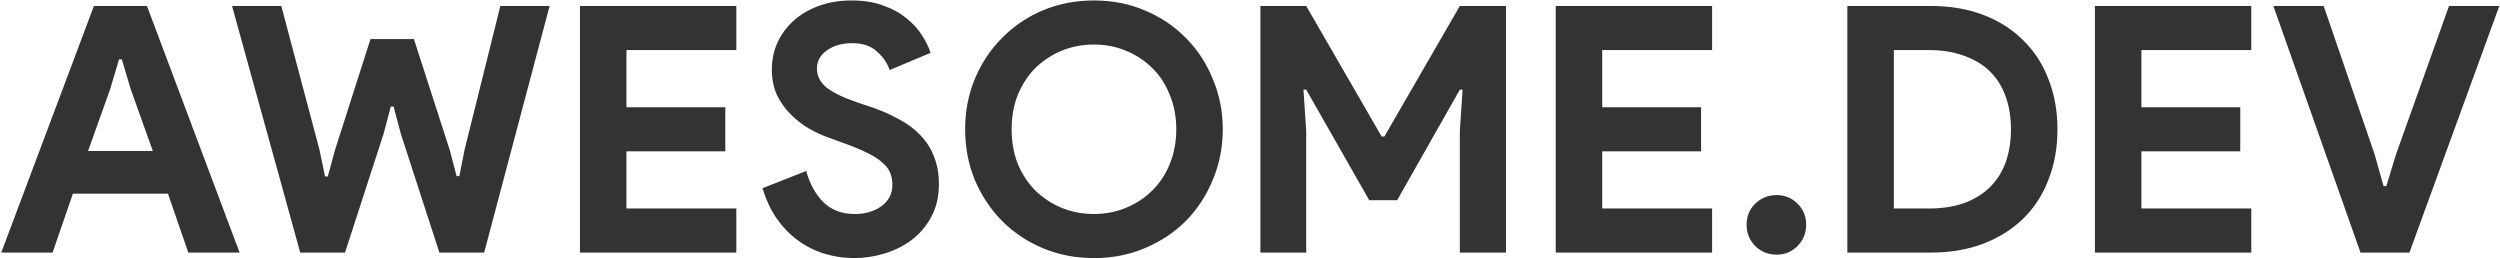
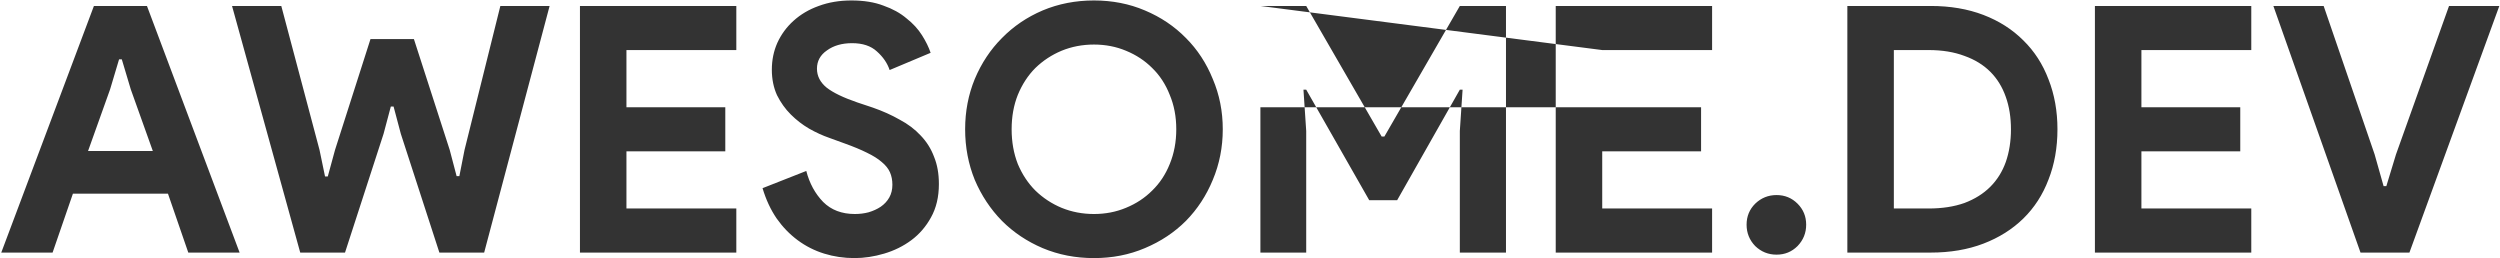
<svg xmlns="http://www.w3.org/2000/svg" width="871" height="90" viewBox="0 0 871 90" fill="#333333">
-   <path d="M32.72 2.08H51.2L83.48 88H65.6L58.52 67.48H25.4L18.32 88H0.44L32.72 2.08ZM53.24 52.6L45.56 31.12L42.44 20.68H41.48L38.36 31.12L30.68 52.6H53.24ZM80.842 2.08H98.002L111.322 52.24L113.242 61.48H114.202L116.722 52.24L129.082 13.6H144.202L156.682 52.24L159.082 61.36H160.042L161.842 52.24L174.322 2.08H191.482L168.682 88H153.082L139.642 46.6L137.122 37.12H136.162L133.642 46.6L120.202 88H104.602L80.842 2.08ZM218.254 17.44V37.36H252.694V52.72H218.254V72.64H256.534V88H202.054V2.08L256.534 2.08V17.44H218.254ZM297.709 89.92C294.029 89.92 290.509 89.4 287.149 88.36C283.789 87.32 280.709 85.76 277.909 83.68C275.109 81.6 272.669 79.08 270.589 76.12C268.509 73.08 266.869 69.56 265.669 65.56L280.909 59.56C282.029 63.88 283.989 67.48 286.789 70.36C289.589 73.16 293.269 74.56 297.829 74.56C299.509 74.56 301.109 74.36 302.629 73.96C304.229 73.48 305.629 72.84 306.829 72.04C308.109 71.16 309.109 70.08 309.829 68.8C310.549 67.52 310.909 66.04 310.909 64.36C310.909 62.76 310.629 61.32 310.069 60.04C309.509 58.76 308.549 57.56 307.189 56.44C305.909 55.32 304.189 54.24 302.029 53.2C299.949 52.16 297.349 51.08 294.229 49.96L288.949 48.04C286.629 47.24 284.269 46.16 281.869 44.8C279.549 43.44 277.429 41.8 275.509 39.88C273.589 37.96 271.989 35.72 270.709 33.16C269.509 30.52 268.909 27.56 268.909 24.28C268.909 20.92 269.549 17.8 270.829 14.92C272.189 11.96 274.069 9.4 276.469 7.24C278.949 5 281.869 3.28 285.229 2.08C288.669 0.8 292.469 0.16 296.629 0.16C300.949 0.16 304.669 0.76 307.789 1.96C310.989 3.08 313.669 4.56 315.829 6.4C318.069 8.16 319.869 10.12 321.229 12.28C322.589 14.44 323.589 16.48 324.229 18.4L309.949 24.4C309.149 22 307.669 19.84 305.509 17.92C303.429 16 300.549 15.04 296.869 15.04C293.349 15.04 290.429 15.88 288.109 17.56C285.789 19.16 284.629 21.28 284.629 23.92C284.629 26.48 285.749 28.68 287.989 30.52C290.229 32.28 293.789 34 298.669 35.68L304.069 37.48C307.509 38.68 310.629 40.08 313.429 41.68C316.309 43.2 318.749 45.04 320.749 47.2C322.829 49.36 324.389 51.84 325.429 54.64C326.549 57.36 327.109 60.52 327.109 64.12C327.109 68.6 326.189 72.48 324.349 75.76C322.589 78.96 320.309 81.6 317.509 83.68C314.709 85.76 311.549 87.32 308.029 88.36C304.509 89.4 301.069 89.92 297.709 89.92ZM381.133 89.92C374.733 89.92 368.773 88.76 363.253 86.44C357.813 84.12 353.093 80.96 349.093 76.96C345.093 72.88 341.933 68.12 339.613 62.68C337.373 57.16 336.253 51.28 336.253 45.04C336.253 38.8 337.373 32.96 339.613 27.52C341.933 22 345.093 17.24 349.093 13.24C353.093 9.16 357.813 5.96 363.253 3.64C368.773 1.32 374.733 0.16 381.133 0.16C387.533 0.16 393.453 1.32 398.893 3.64C404.413 5.96 409.173 9.16 413.173 13.24C417.173 17.24 420.293 22 422.533 27.52C424.853 32.96 426.013 38.8 426.013 45.04C426.013 51.28 424.853 57.16 422.533 62.68C420.293 68.12 417.173 72.88 413.173 76.96C409.173 80.96 404.413 84.12 398.893 86.44C393.453 88.76 387.533 89.92 381.133 89.92ZM381.133 74.56C385.133 74.56 388.853 73.84 392.293 72.4C395.813 70.96 398.853 68.96 401.413 66.4C404.053 63.84 406.093 60.76 407.533 57.16C409.053 53.48 409.813 49.44 409.813 45.04C409.813 40.64 409.053 36.64 407.533 33.04C406.093 29.36 404.053 26.24 401.413 23.68C398.853 21.12 395.813 19.12 392.293 17.68C388.853 16.24 385.133 15.52 381.133 15.52C377.133 15.52 373.373 16.24 369.853 17.68C366.413 19.12 363.373 21.12 360.733 23.68C358.173 26.24 356.133 29.36 354.613 33.04C353.173 36.64 352.453 40.64 352.453 45.04C352.453 49.44 353.173 53.48 354.613 57.16C356.133 60.76 358.173 63.84 360.733 66.4C363.373 68.96 366.413 70.96 369.853 72.4C373.373 73.84 377.133 74.56 381.133 74.56ZM439.124 2.08H455.084L481.364 47.56H482.324L508.604 2.08H524.684V88H508.604V45.64L509.564 31.24H508.604L486.764 69.76H477.044L455.084 31.24H454.124L455.084 45.64V88H439.124V2.08ZM558.215 17.44V37.36H592.655V52.72H558.215V72.64H596.495V88H542.015V2.08H596.495V17.44H558.215ZM618.95 88.72C616.07 88.72 613.59 87.72 611.51 85.72C609.51 83.64 608.51 81.16 608.51 78.28C608.51 75.4 609.51 72.96 611.51 70.96C613.59 68.96 616.07 67.96 618.95 67.96C621.83 67.96 624.27 68.96 626.27 70.96C628.27 72.96 629.27 75.4 629.27 78.28C629.27 81.16 628.27 83.64 626.27 85.72C624.27 87.72 621.83 88.72 618.95 88.72ZM643.617 2.08H672.657C679.457 2.08 685.577 3.12 691.017 5.2C696.457 7.28 701.097 10.24 704.937 14.08C708.777 17.84 711.697 22.36 713.697 27.64C715.777 32.92 716.817 38.72 716.817 45.04C716.817 51.44 715.777 57.28 713.697 62.56C711.697 67.84 708.777 72.36 704.937 76.12C701.097 79.88 696.457 82.8 691.017 84.88C685.577 86.96 679.457 88 672.657 88H643.617V2.08ZM671.937 72.64C676.657 72.64 680.817 72 684.417 70.72C688.017 69.36 691.017 67.48 693.417 65.08C695.817 62.68 697.617 59.8 698.817 56.44C700.017 53 700.617 49.2 700.617 45.04C700.617 40.88 700.017 37.12 698.817 33.76C697.617 30.32 695.817 27.4 693.417 25C691.017 22.6 688.017 20.76 684.417 19.48C680.817 18.12 676.657 17.44 671.937 17.44H659.817V72.64H671.937ZM746.067 17.44V37.36H780.507V52.72H746.067V72.64H784.347V88H729.867V2.08H784.347V17.44H746.067ZM792.042 2.08H809.562L827.322 53.8L830.442 64.84H831.402L834.762 53.8L853.242 2.08H870.762L839.442 88L822.402 88L792.042 2.08Z" />
+   <path d="M32.72 2.08H51.2L83.48 88H65.6L58.52 67.48H25.4L18.32 88H0.44L32.72 2.08ZM53.24 52.6L45.56 31.12L42.44 20.68H41.48L38.36 31.12L30.68 52.6H53.24ZM80.842 2.08H98.002L111.322 52.24L113.242 61.48H114.202L116.722 52.24L129.082 13.6H144.202L156.682 52.24L159.082 61.36H160.042L161.842 52.24L174.322 2.08H191.482L168.682 88H153.082L139.642 46.6L137.122 37.12H136.162L133.642 46.6L120.202 88H104.602L80.842 2.08ZM218.254 17.44V37.36H252.694V52.72H218.254V72.64H256.534V88H202.054V2.08L256.534 2.08V17.44H218.254ZM297.709 89.92C294.029 89.92 290.509 89.4 287.149 88.36C283.789 87.32 280.709 85.76 277.909 83.68C275.109 81.6 272.669 79.08 270.589 76.12C268.509 73.08 266.869 69.56 265.669 65.56L280.909 59.56C282.029 63.88 283.989 67.48 286.789 70.36C289.589 73.16 293.269 74.56 297.829 74.56C299.509 74.56 301.109 74.36 302.629 73.96C304.229 73.48 305.629 72.84 306.829 72.04C308.109 71.16 309.109 70.08 309.829 68.8C310.549 67.52 310.909 66.04 310.909 64.36C310.909 62.76 310.629 61.32 310.069 60.04C309.509 58.76 308.549 57.56 307.189 56.44C305.909 55.32 304.189 54.24 302.029 53.2C299.949 52.16 297.349 51.08 294.229 49.96L288.949 48.04C286.629 47.24 284.269 46.16 281.869 44.8C279.549 43.44 277.429 41.8 275.509 39.88C273.589 37.96 271.989 35.72 270.709 33.16C269.509 30.52 268.909 27.56 268.909 24.28C268.909 20.92 269.549 17.8 270.829 14.92C272.189 11.96 274.069 9.4 276.469 7.24C278.949 5 281.869 3.28 285.229 2.08C288.669 0.8 292.469 0.16 296.629 0.16C300.949 0.16 304.669 0.76 307.789 1.96C310.989 3.08 313.669 4.56 315.829 6.4C318.069 8.16 319.869 10.12 321.229 12.28C322.589 14.44 323.589 16.48 324.229 18.4L309.949 24.4C309.149 22 307.669 19.84 305.509 17.92C303.429 16 300.549 15.04 296.869 15.04C293.349 15.04 290.429 15.88 288.109 17.56C285.789 19.16 284.629 21.28 284.629 23.92C284.629 26.48 285.749 28.68 287.989 30.52C290.229 32.28 293.789 34 298.669 35.68L304.069 37.48C307.509 38.68 310.629 40.08 313.429 41.68C316.309 43.2 318.749 45.04 320.749 47.2C322.829 49.36 324.389 51.84 325.429 54.64C326.549 57.36 327.109 60.52 327.109 64.12C327.109 68.6 326.189 72.48 324.349 75.76C322.589 78.96 320.309 81.6 317.509 83.68C314.709 85.76 311.549 87.32 308.029 88.36C304.509 89.4 301.069 89.92 297.709 89.92ZM381.133 89.92C374.733 89.92 368.773 88.76 363.253 86.44C357.813 84.12 353.093 80.96 349.093 76.96C345.093 72.88 341.933 68.12 339.613 62.68C337.373 57.16 336.253 51.28 336.253 45.04C336.253 38.8 337.373 32.96 339.613 27.52C341.933 22 345.093 17.24 349.093 13.24C353.093 9.16 357.813 5.96 363.253 3.64C368.773 1.32 374.733 0.16 381.133 0.16C387.533 0.16 393.453 1.32 398.893 3.64C404.413 5.96 409.173 9.16 413.173 13.24C417.173 17.24 420.293 22 422.533 27.52C424.853 32.96 426.013 38.8 426.013 45.04C426.013 51.28 424.853 57.16 422.533 62.68C420.293 68.12 417.173 72.88 413.173 76.96C409.173 80.96 404.413 84.12 398.893 86.44C393.453 88.76 387.533 89.92 381.133 89.92ZM381.133 74.56C385.133 74.56 388.853 73.84 392.293 72.4C395.813 70.96 398.853 68.96 401.413 66.4C404.053 63.84 406.093 60.76 407.533 57.16C409.053 53.48 409.813 49.44 409.813 45.04C409.813 40.64 409.053 36.64 407.533 33.04C406.093 29.36 404.053 26.24 401.413 23.68C398.853 21.12 395.813 19.12 392.293 17.68C388.853 16.24 385.133 15.52 381.133 15.52C377.133 15.52 373.373 16.24 369.853 17.68C366.413 19.12 363.373 21.12 360.733 23.68C358.173 26.24 356.133 29.36 354.613 33.04C353.173 36.64 352.453 40.64 352.453 45.04C352.453 49.44 353.173 53.48 354.613 57.16C356.133 60.76 358.173 63.84 360.733 66.4C363.373 68.96 366.413 70.96 369.853 72.4C373.373 73.84 377.133 74.56 381.133 74.56ZM439.124 2.08H455.084L481.364 47.56H482.324L508.604 2.08H524.684V88H508.604V45.64L509.564 31.24H508.604L486.764 69.76H477.044L455.084 31.24H454.124L455.084 45.64V88H439.124V2.08ZV37.36H592.655V52.72H558.215V72.64H596.495V88H542.015V2.08H596.495V17.44H558.215ZM618.95 88.72C616.07 88.72 613.59 87.72 611.51 85.72C609.51 83.64 608.51 81.16 608.51 78.28C608.51 75.4 609.51 72.96 611.51 70.96C613.59 68.96 616.07 67.96 618.95 67.96C621.83 67.96 624.27 68.96 626.27 70.96C628.27 72.96 629.27 75.4 629.27 78.28C629.27 81.16 628.27 83.64 626.27 85.72C624.27 87.72 621.83 88.72 618.95 88.72ZM643.617 2.08H672.657C679.457 2.08 685.577 3.12 691.017 5.2C696.457 7.28 701.097 10.24 704.937 14.08C708.777 17.84 711.697 22.36 713.697 27.64C715.777 32.92 716.817 38.72 716.817 45.04C716.817 51.44 715.777 57.28 713.697 62.56C711.697 67.84 708.777 72.36 704.937 76.12C701.097 79.88 696.457 82.8 691.017 84.88C685.577 86.96 679.457 88 672.657 88H643.617V2.08ZM671.937 72.64C676.657 72.64 680.817 72 684.417 70.72C688.017 69.36 691.017 67.48 693.417 65.08C695.817 62.68 697.617 59.8 698.817 56.44C700.017 53 700.617 49.2 700.617 45.04C700.617 40.88 700.017 37.12 698.817 33.76C697.617 30.32 695.817 27.4 693.417 25C691.017 22.6 688.017 20.76 684.417 19.48C680.817 18.12 676.657 17.44 671.937 17.44H659.817V72.64H671.937ZM746.067 17.44V37.36H780.507V52.72H746.067V72.64H784.347V88H729.867V2.08H784.347V17.44H746.067ZM792.042 2.08H809.562L827.322 53.8L830.442 64.84H831.402L834.762 53.8L853.242 2.08H870.762L839.442 88L822.402 88L792.042 2.08Z" />
</svg>